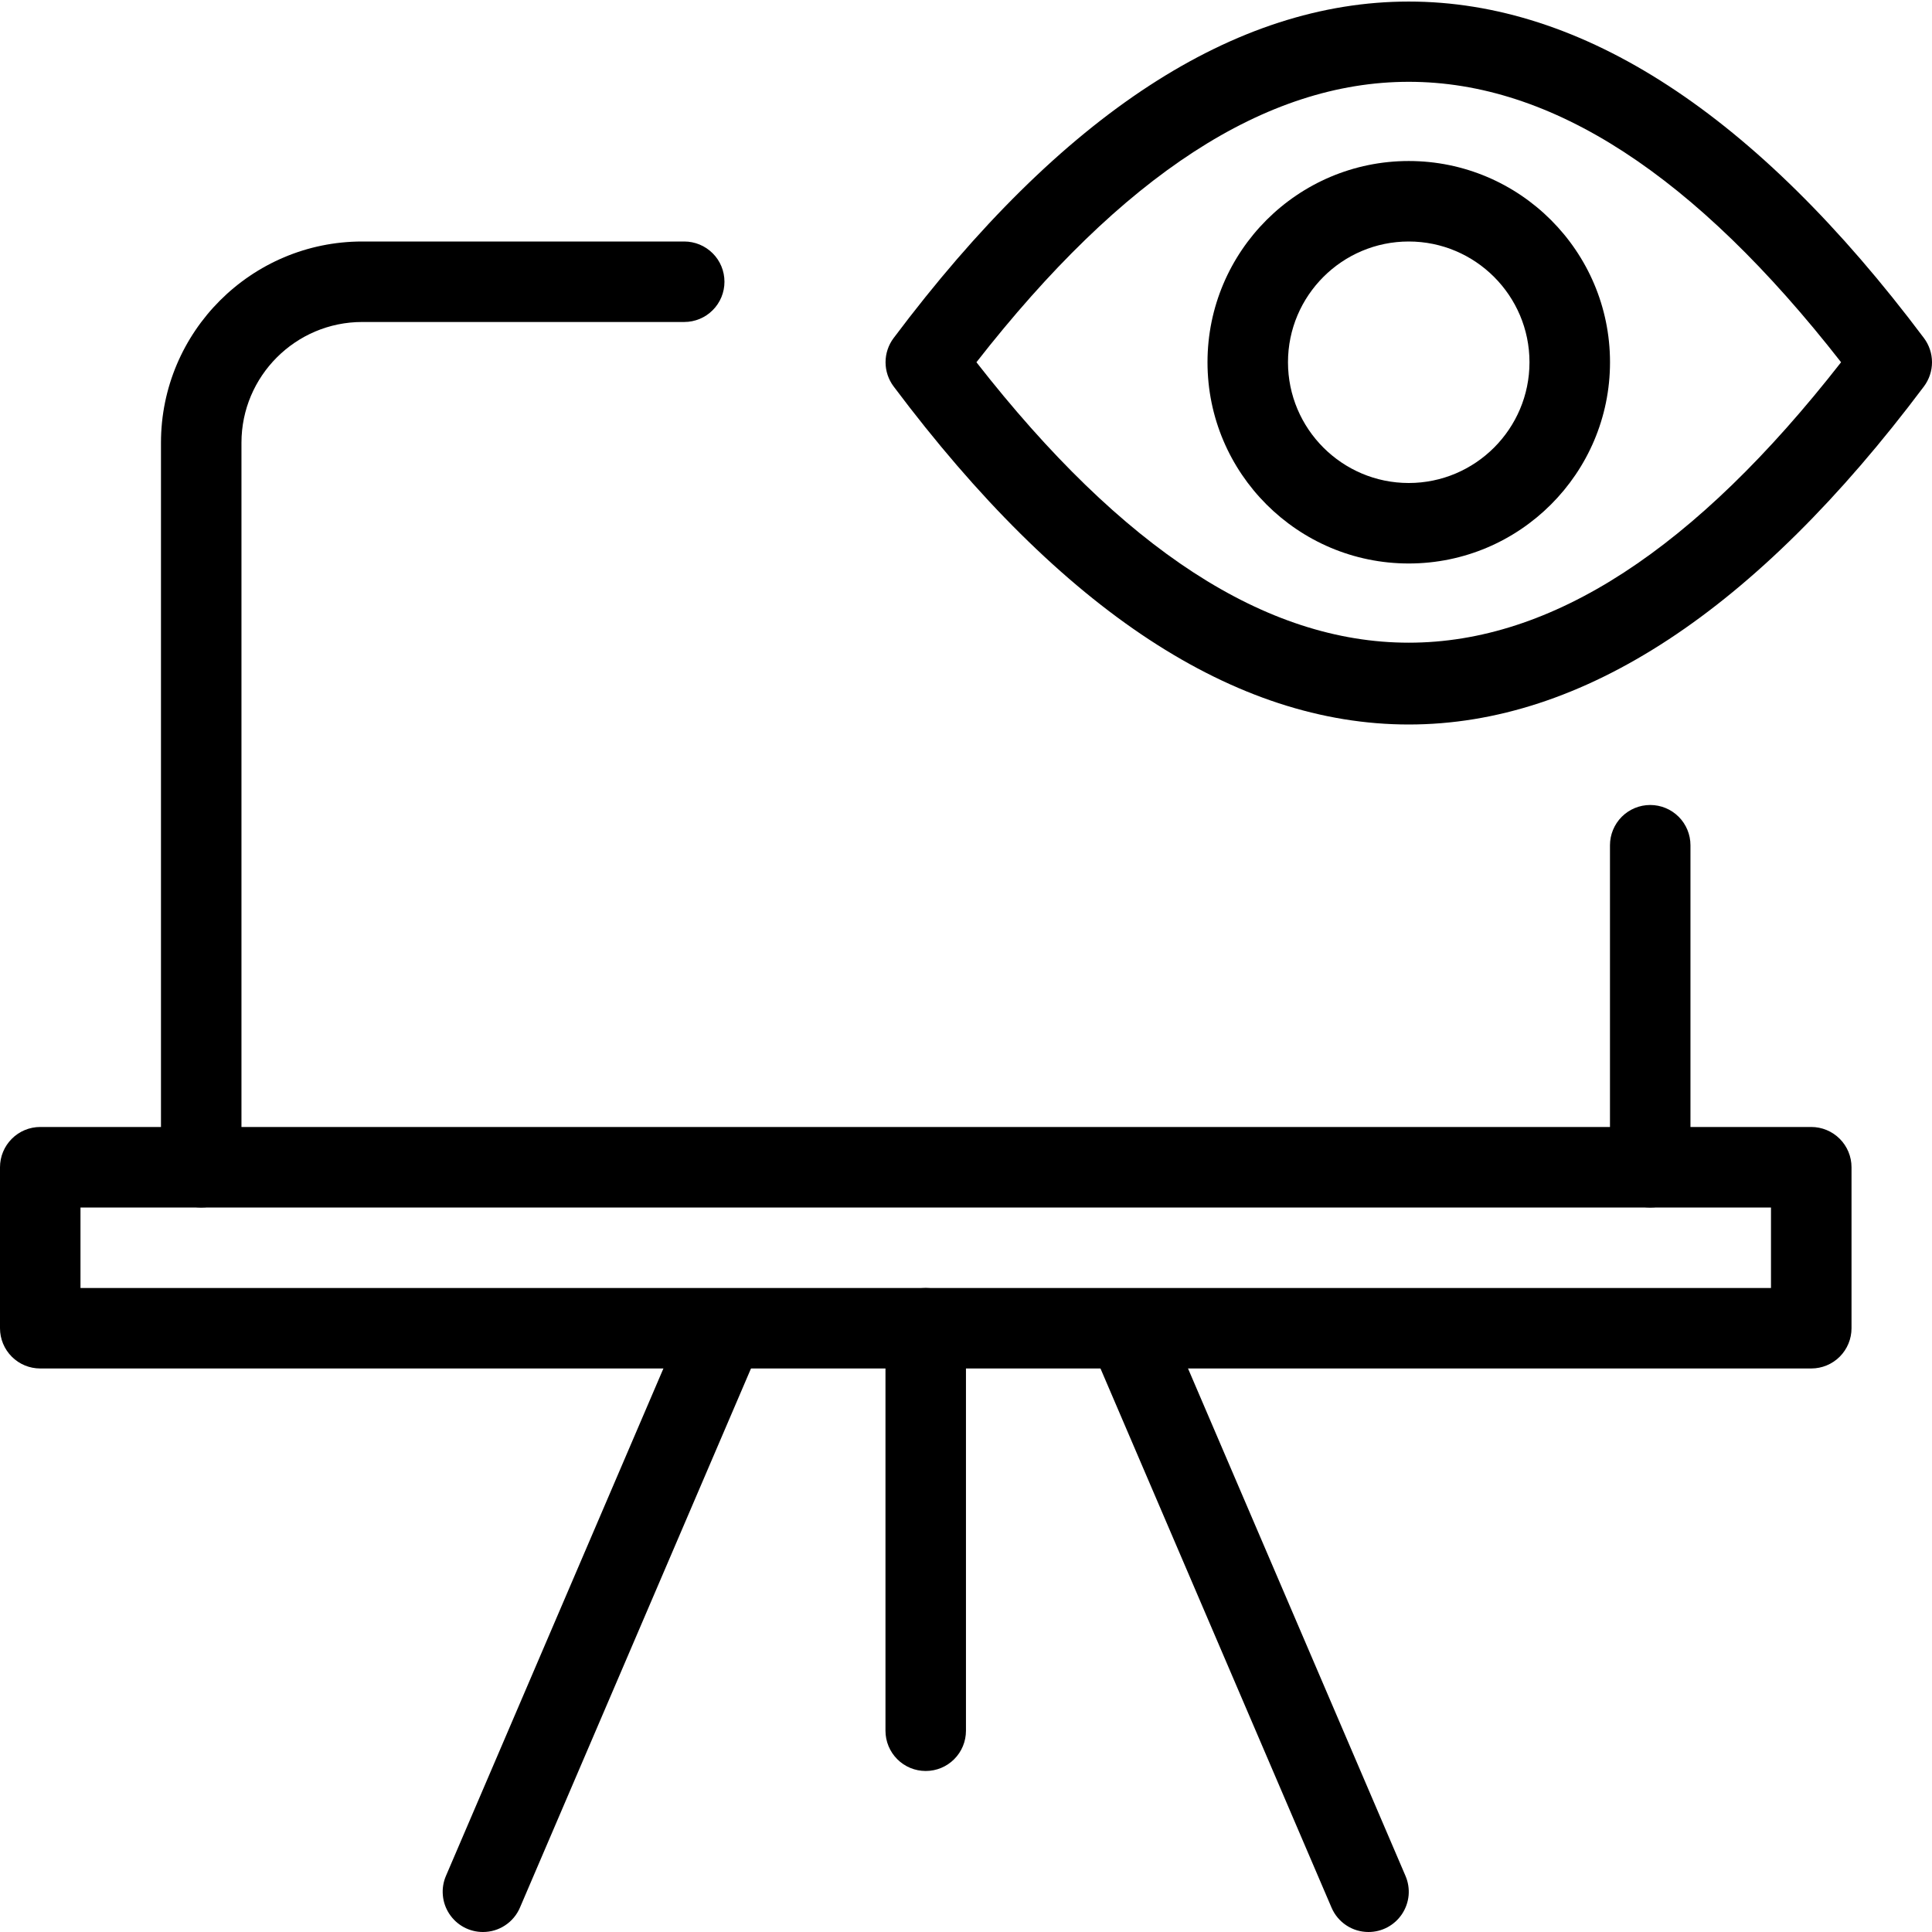
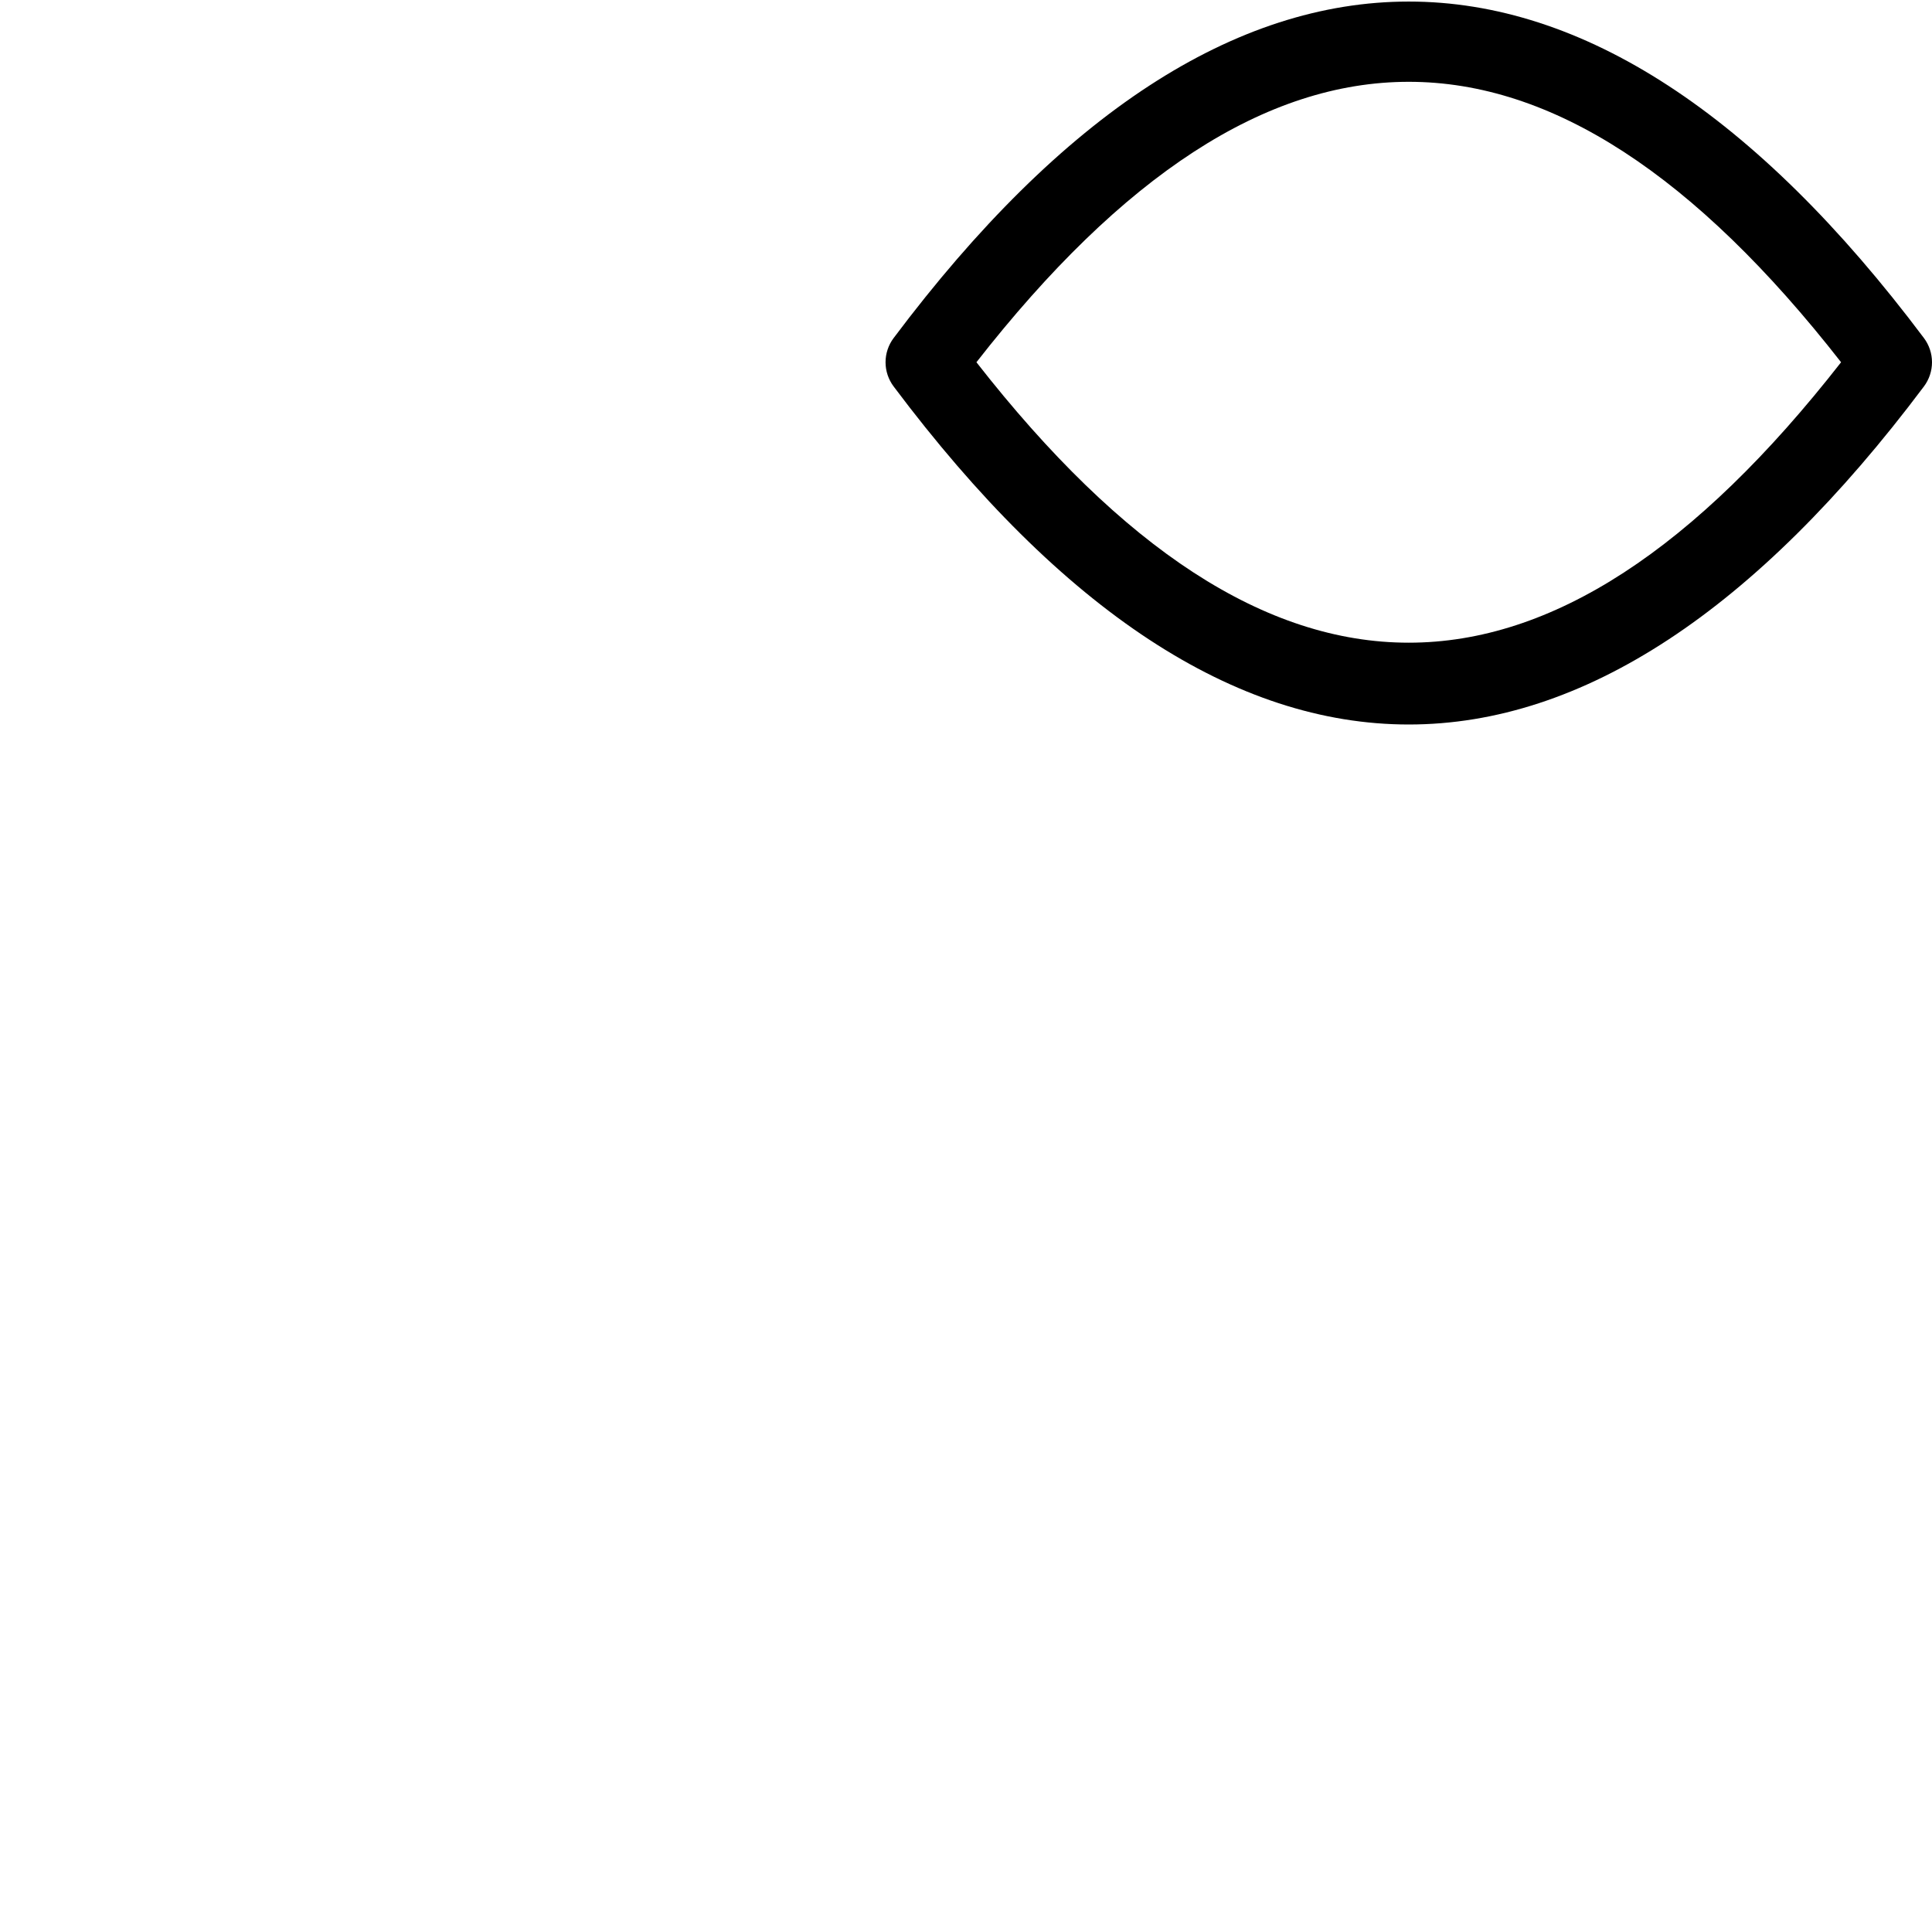
<svg xmlns="http://www.w3.org/2000/svg" width="50" height="50" viewBox="0 0 50 50" fill="none">
  <g clip-path="url(#clip0_216_251)">
-     <path d="M42.708 31.25C42.431 31.25 42.166 31.14 41.971 30.945C41.776 30.75 41.666 30.485 41.666 30.208V21.875C41.666 21.599 41.776 21.334 41.971 21.138C42.166 20.943 42.431 20.833 42.708 20.833C42.984 20.833 43.249 20.943 43.444 21.138C43.64 21.334 43.749 21.599 43.749 21.875V30.208C43.749 30.485 43.64 30.75 43.444 30.945C43.249 31.14 42.984 31.25 42.708 31.25ZM5.208 31.25C4.931 31.25 4.666 31.14 4.471 30.945C4.276 30.75 4.166 30.485 4.166 30.208V11.458C4.166 8.585 6.504 6.25 9.374 6.25H17.708C17.984 6.25 18.249 6.36 18.444 6.555C18.64 6.75 18.749 7.015 18.749 7.292C18.749 7.568 18.64 7.833 18.444 8.028C18.249 8.224 17.984 8.333 17.708 8.333H9.374C7.651 8.333 6.249 9.735 6.249 11.458V30.208C6.249 30.485 6.14 30.75 5.944 30.945C5.749 31.14 5.484 31.25 5.208 31.25ZM12.499 50C12.327 50 12.157 49.958 12.005 49.876C11.853 49.794 11.724 49.676 11.629 49.532C11.534 49.388 11.476 49.223 11.461 49.051C11.445 48.879 11.473 48.706 11.541 48.548L17.791 33.965C17.902 33.715 18.108 33.519 18.363 33.419C18.617 33.319 18.901 33.323 19.153 33.431C19.404 33.539 19.604 33.742 19.707 33.995C19.81 34.248 19.81 34.532 19.706 34.785L13.456 49.369C13.376 49.556 13.243 49.716 13.072 49.828C12.902 49.941 12.703 50 12.499 50ZM35.416 50C35.212 50 35.013 49.941 34.843 49.828C34.673 49.716 34.54 49.556 34.46 49.369L28.21 34.785C28.105 34.532 28.105 34.248 28.209 33.995C28.312 33.742 28.511 33.539 28.762 33.431C29.014 33.323 29.298 33.319 29.553 33.419C29.808 33.519 30.013 33.715 30.124 33.965L36.374 48.548C36.442 48.706 36.47 48.879 36.455 49.051C36.439 49.223 36.381 49.388 36.286 49.532C36.191 49.676 36.062 49.794 35.91 49.876C35.758 49.958 35.589 50 35.416 50ZM23.958 45.833C23.681 45.833 23.416 45.724 23.221 45.528C23.026 45.333 22.916 45.068 22.916 44.792V34.375C22.916 34.099 23.026 33.834 23.221 33.638C23.416 33.443 23.681 33.333 23.958 33.333C24.234 33.333 24.499 33.443 24.694 33.638C24.89 33.834 24.999 34.099 24.999 34.375V44.792C24.999 45.068 24.89 45.333 24.694 45.528C24.499 45.724 24.234 45.833 23.958 45.833Z" fill="black" />
-     <path d="M46.875 35.416H1.042C0.765 35.416 0.5 35.307 0.305 35.111C0.11 34.916 0 34.651 0 34.375V30.208C0 29.932 0.11 29.667 0.305 29.472C0.5 29.276 0.765 29.166 1.042 29.166H46.875C47.151 29.166 47.416 29.276 47.612 29.472C47.807 29.667 47.917 29.932 47.917 30.208V34.375C47.917 34.651 47.807 34.916 47.612 35.111C47.416 35.307 47.151 35.416 46.875 35.416ZM2.083 33.333H45.833V31.25H2.083V33.333ZM36.458 14.583C33.587 14.583 31.25 12.248 31.25 9.375C31.25 6.502 33.587 4.167 36.458 4.167C39.329 4.167 41.667 6.502 41.667 9.375C41.667 12.248 39.329 14.583 36.458 14.583ZM36.458 6.25C34.735 6.25 33.333 7.652 33.333 9.375C33.333 11.098 34.735 12.5 36.458 12.5C38.181 12.5 39.583 11.098 39.583 9.375C39.583 7.652 38.181 6.25 36.458 6.25Z" fill="black" />
    <path d="M36.459 18.75C31.965 18.75 27.48 15.806 23.126 10C22.991 9.819 22.918 9.6 22.918 9.375C22.918 9.15 22.991 8.93 23.126 8.75C31.836 -2.863 41.082 -2.863 49.792 8.75C49.927 8.93 50 9.15 50 9.375C50 9.6 49.927 9.819 49.792 10C45.438 15.806 40.953 18.75 36.459 18.75ZM25.27 9.375C32.828 19.052 40.088 19.052 47.647 9.375C40.09 -0.302 32.828 -0.302 25.27 9.375Z" fill="black" />
  </g>
  <defs>
    <clipPath id="clip0_216_251">
      <rect width="50" height="50" fill="white" />
    </clipPath>
  </defs>
</svg>